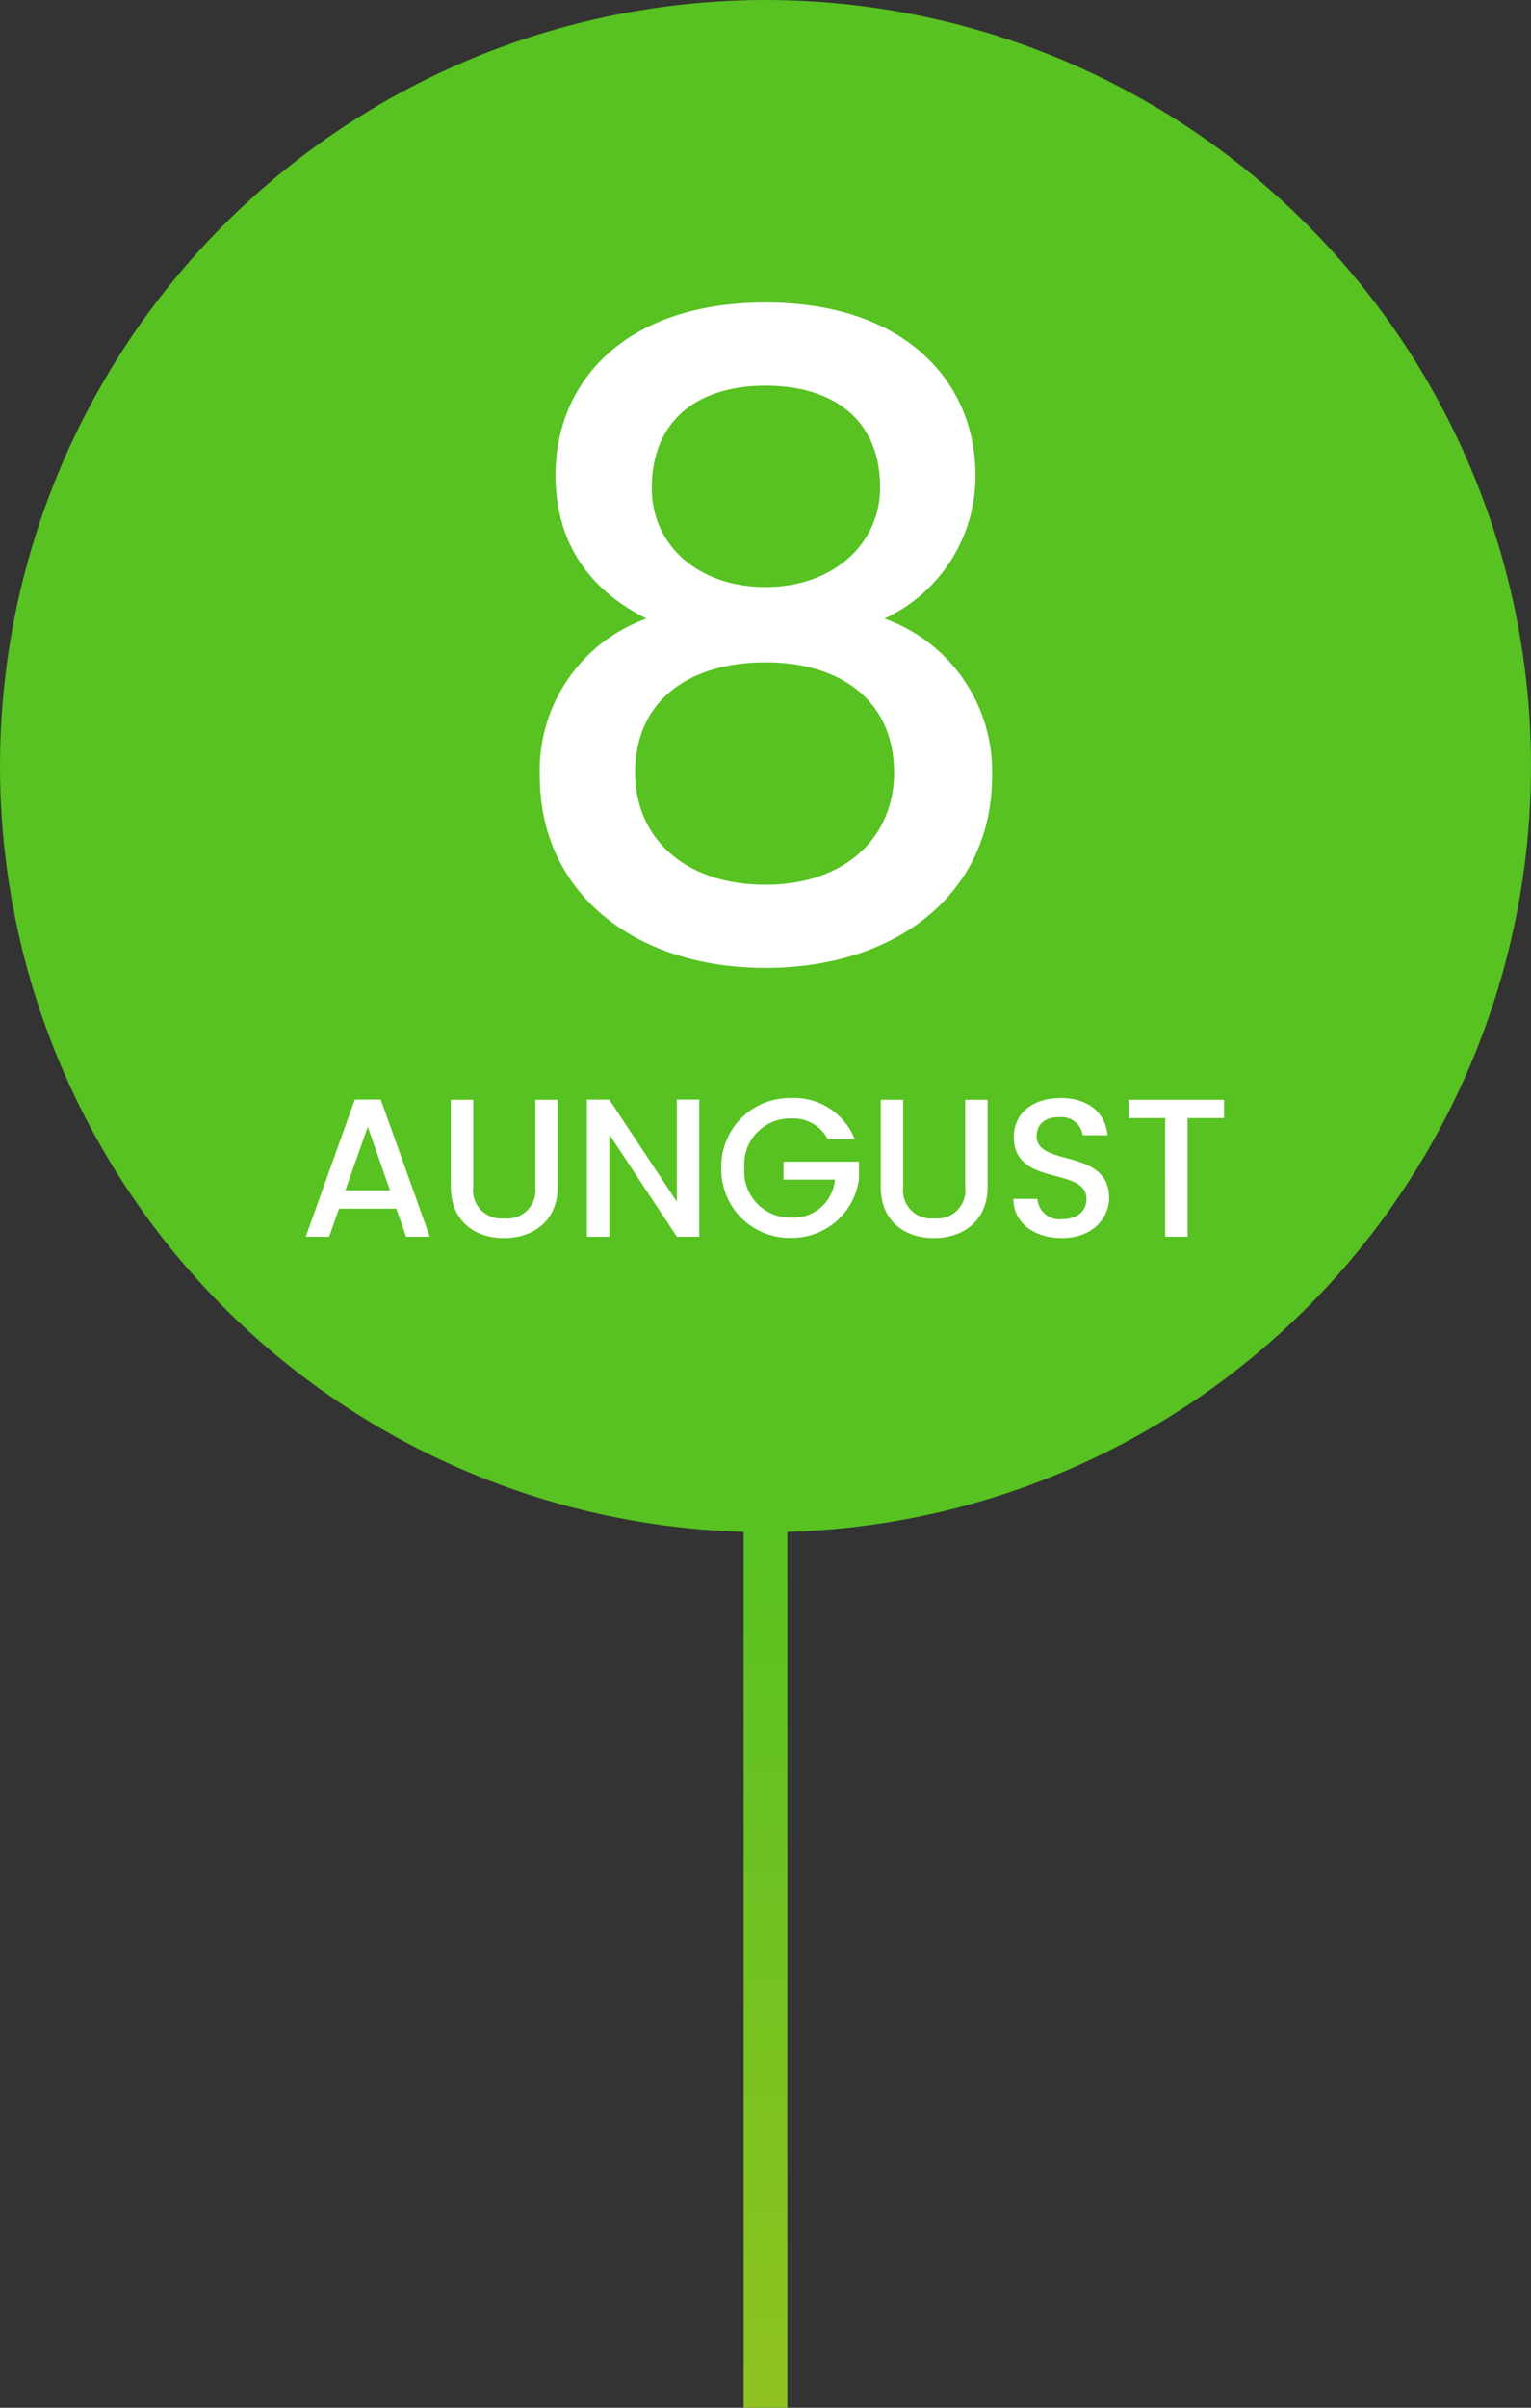
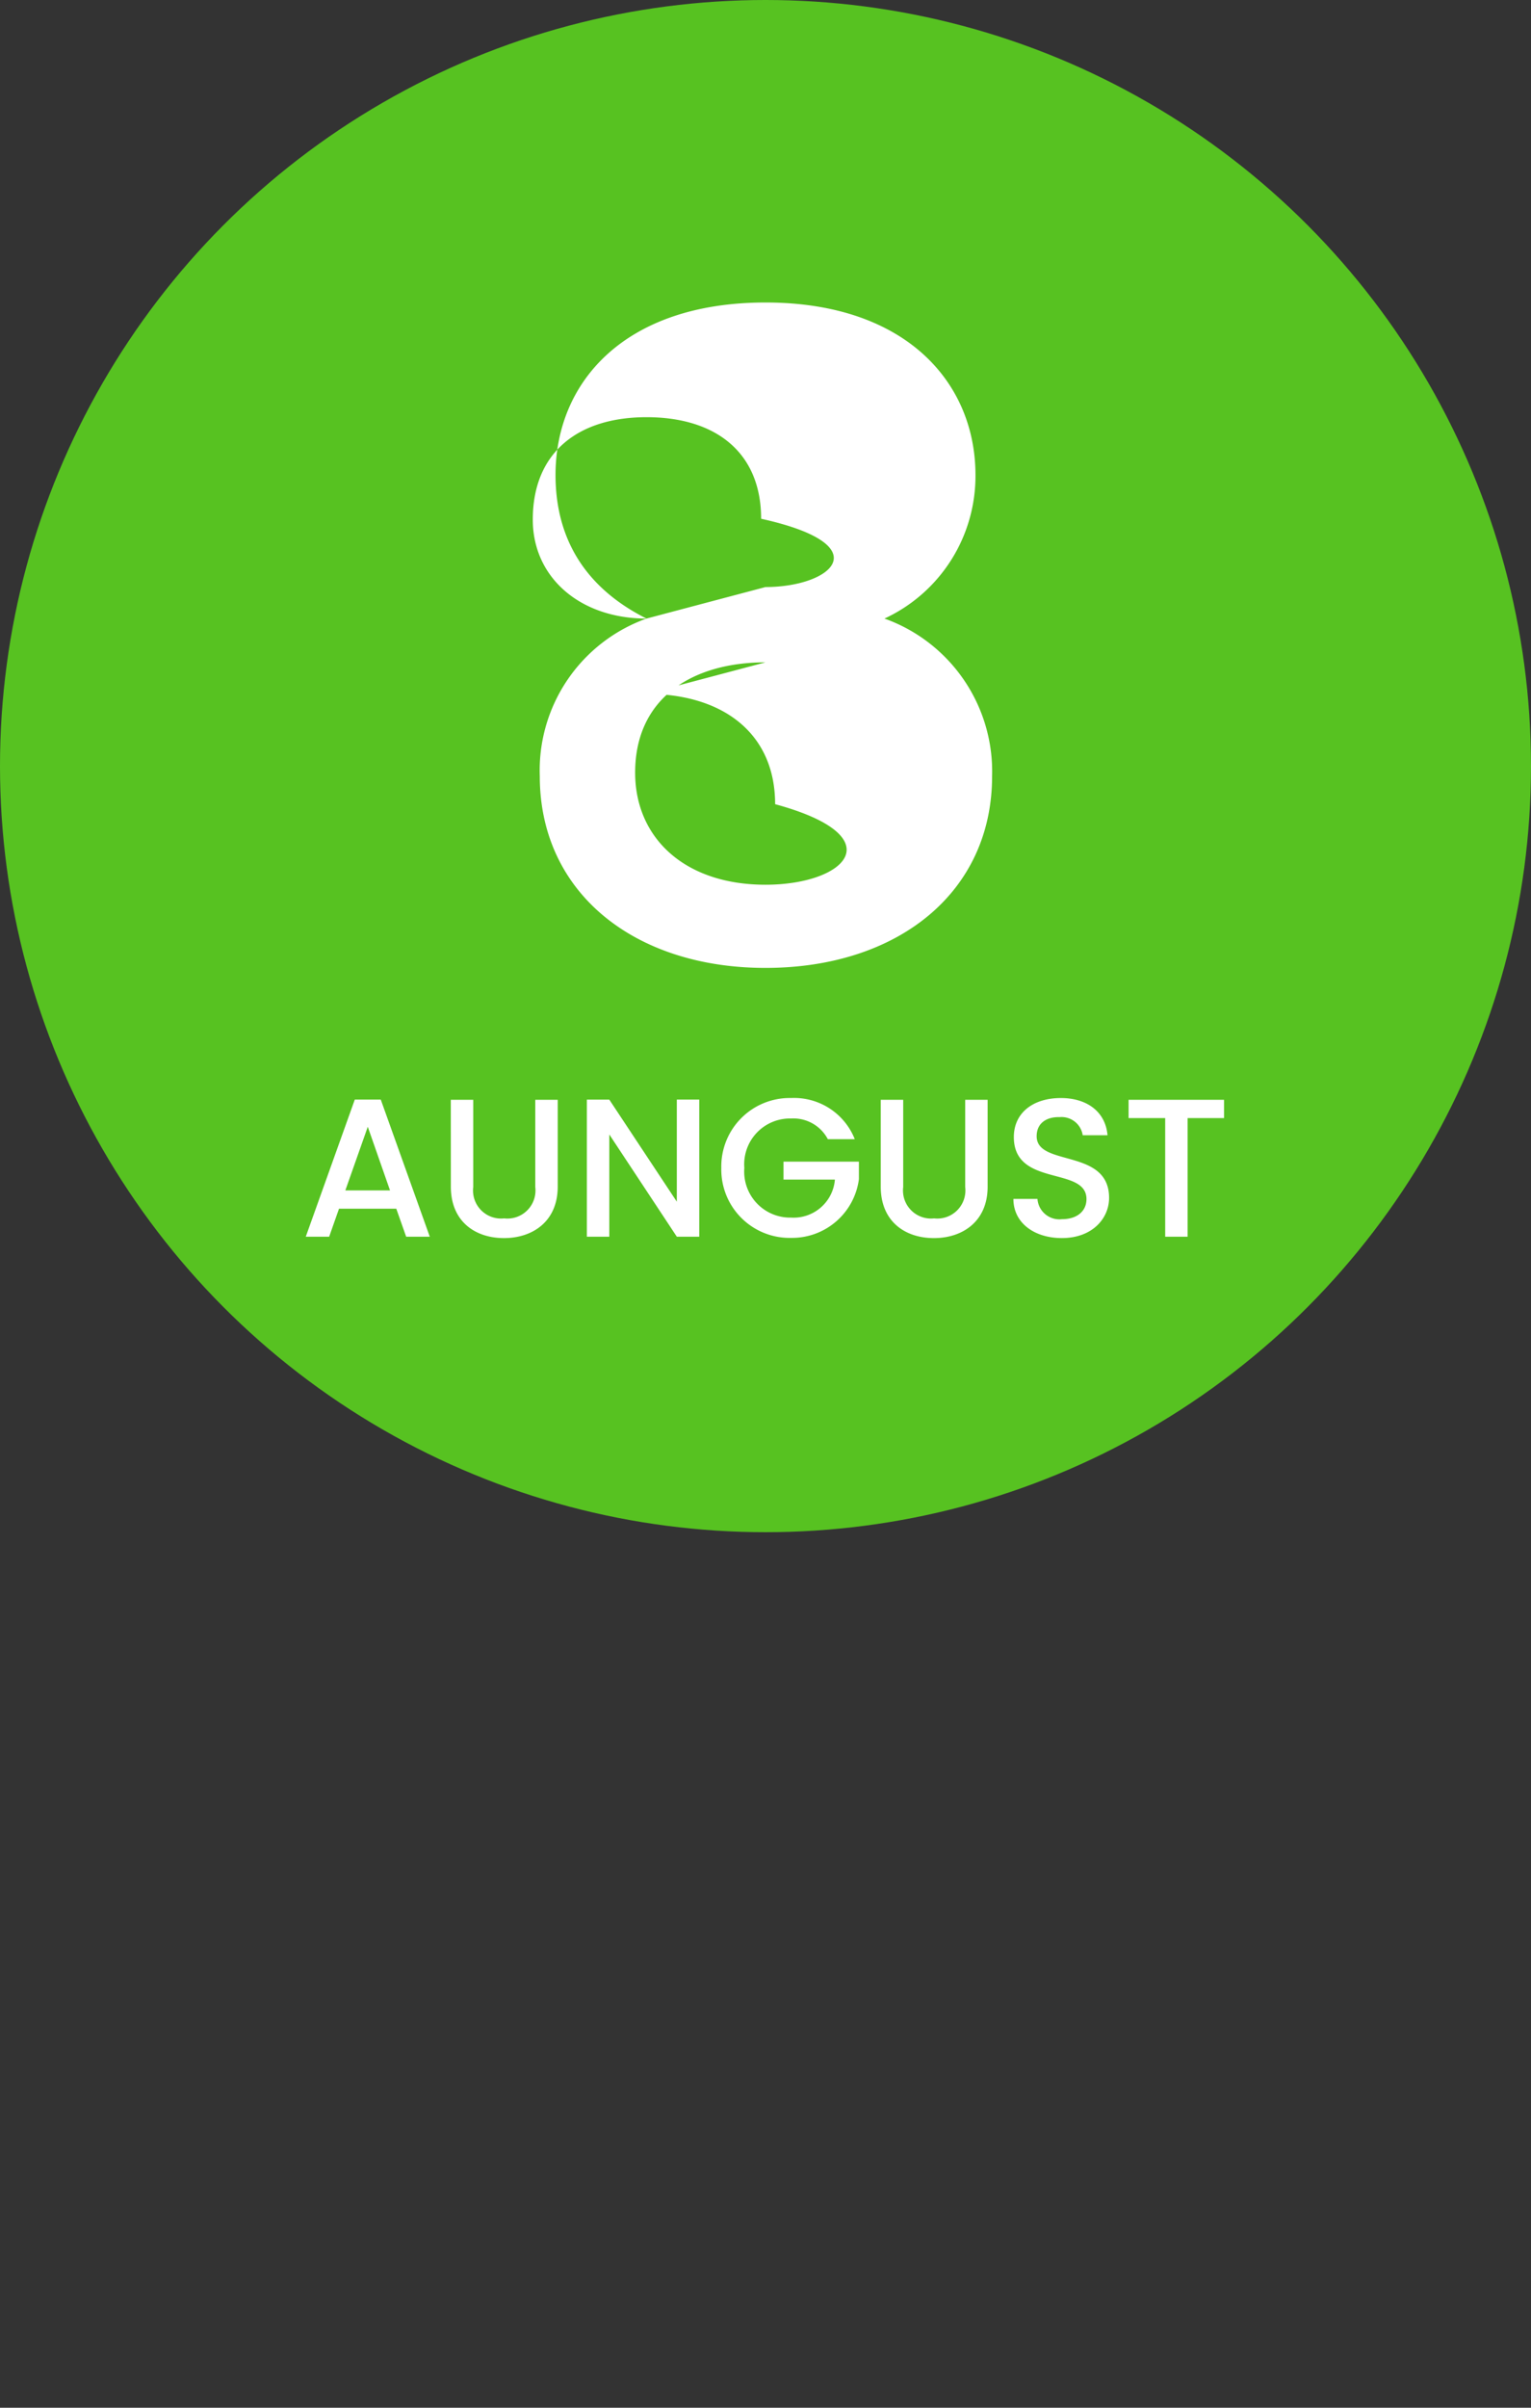
<svg xmlns="http://www.w3.org/2000/svg" width="140" height="220" viewBox="0 0 140 220">
  <rect x="0" y="0" width="140" height="220" fill="#333333" stroke="none" />
  <defs>
    <linearGradient id="linear-gradient" x1="0.5" x2="0.5" y2="1" gradientUnits="objectBoundingBox">
      <stop offset="0" stop-color="#57c221" />
      <stop offset="1" stop-color="#8fc220" />
    </linearGradient>
  </defs>
  <g id="グループ_7610" data-name="グループ 7610" transform="translate(-180 -4984)">
    <circle id="楕円形_76" data-name="楕円形 76" cx="70" cy="70" r="70" transform="translate(180 4984)" fill="#57c221" />
-     <path id="パス_8468" data-name="パス 8468" d="M-10.88-30.48a14.73,14.73,0,0,0-9.76,14.4C-20.64-5.44-12,1.44,0,1.44c12.08,0,20.72-6.88,20.72-17.52a14.838,14.838,0,0,0-9.84-14.4A14.346,14.346,0,0,0,19.2-43.6C19.2-52,12.88-59.36,0-59.36S-19.2-52.08-19.2-43.6C-19.2-37.12-15.84-32.96-10.88-30.48ZM0-33.36c-6.08,0-10.4-3.76-10.4-9.04,0-6.16,4.16-9.36,10.4-9.36,6.4,0,10.48,3.28,10.48,9.28C10.48-37.2,6.08-33.36,0-33.36Zm0,6.88c6.88,0,11.76,3.52,11.76,10.08C11.76-10.56,7.36-6.16,0-6.16c-7.44,0-11.92-4.32-11.92-10.24C-11.92-23.2-6.72-26.48,0-26.48Z" transform="translate(250 5071)" fill="#fff" />
+     <path id="パス_8468" data-name="パス 8468" d="M-10.88-30.48a14.73,14.73,0,0,0-9.76,14.4C-20.64-5.44-12,1.44,0,1.44c12.08,0,20.72-6.88,20.72-17.52a14.838,14.838,0,0,0-9.84-14.4A14.346,14.346,0,0,0,19.2-43.6C19.2-52,12.88-59.36,0-59.36S-19.2-52.08-19.2-43.6C-19.2-37.12-15.84-32.96-10.88-30.48Zc-6.08,0-10.4-3.76-10.4-9.04,0-6.16,4.16-9.36,10.4-9.36,6.4,0,10.48,3.28,10.48,9.28C10.48-37.2,6.08-33.36,0-33.36Zm0,6.88c6.88,0,11.76,3.52,11.76,10.08C11.76-10.56,7.36-6.16,0-6.16c-7.44,0-11.92-4.32-11.92-10.24C-11.92-23.2-6.72-26.48,0-26.48Z" transform="translate(250 5071)" fill="#fff" />
    <path id="パス_8469" data-name="パス 8469" d="M-32.859,0h2.16l-4.482-12.528h-2.376L-42.039,0H-39.9l.9-2.556h5.238Zm-1.476-4.23h-4.086l2.052-5.814Zm5.562-.342c0,3.186,2.232,4.7,4.86,4.7C-21.3.126-19-1.386-19-4.572V-12.51h-2.052v7.974A2.568,2.568,0,0,1-23.9-1.674a2.563,2.563,0,0,1-2.826-2.862V-12.51h-2.052Zm20.664-7.956V-3.2l-6.174-9.324h-2.052V0h2.052V-9.342L-8.109,0h2.052V-12.528Zm10.458-.144a6.257,6.257,0,0,0-6.39,6.39A6.247,6.247,0,0,0,2.349.108,6.168,6.168,0,0,0,8.541-5.256v-1.6H1.647V-5.22h4.7a3.788,3.788,0,0,1-4,3.474A4.2,4.2,0,0,1-1.935-6.282,4.185,4.185,0,0,1,2.349-10.8,3.556,3.556,0,0,1,5.7-8.91H8.163A5.964,5.964,0,0,0,2.349-12.672Zm8.19,8.1c0,3.186,2.232,4.7,4.86,4.7,2.61,0,4.914-1.512,4.914-4.7V-12.51H18.261v7.974a2.568,2.568,0,0,1-2.844,2.862,2.563,2.563,0,0,1-2.826-2.862V-12.51H10.539Zm20.88,1.026c0-4.572-6.624-2.808-6.624-5.634,0-1.206.918-1.782,2.106-1.746A1.957,1.957,0,0,1,29.007-9.27h2.268c-.18-2.142-1.872-3.4-4.266-3.4-2.556,0-4.3,1.368-4.3,3.564,0,4.608,6.642,2.646,6.642,5.67,0,1.062-.81,1.836-2.25,1.836a2.008,2.008,0,0,1-2.232-1.854h-2.2C22.671-1.242,24.6.126,27.1.126,29.889.126,31.419-1.674,31.419-3.546Zm1.782-7.29h3.348V0H38.6V-10.836h3.33V-12.51H33.2Z" transform="translate(250 5097)" fill="#fff" />
-     <rect id="長方形_378" data-name="長方形 378" width="4" height="82" transform="translate(248 5122)" fill="url(#linear-gradient)" />
  </g>
</svg>